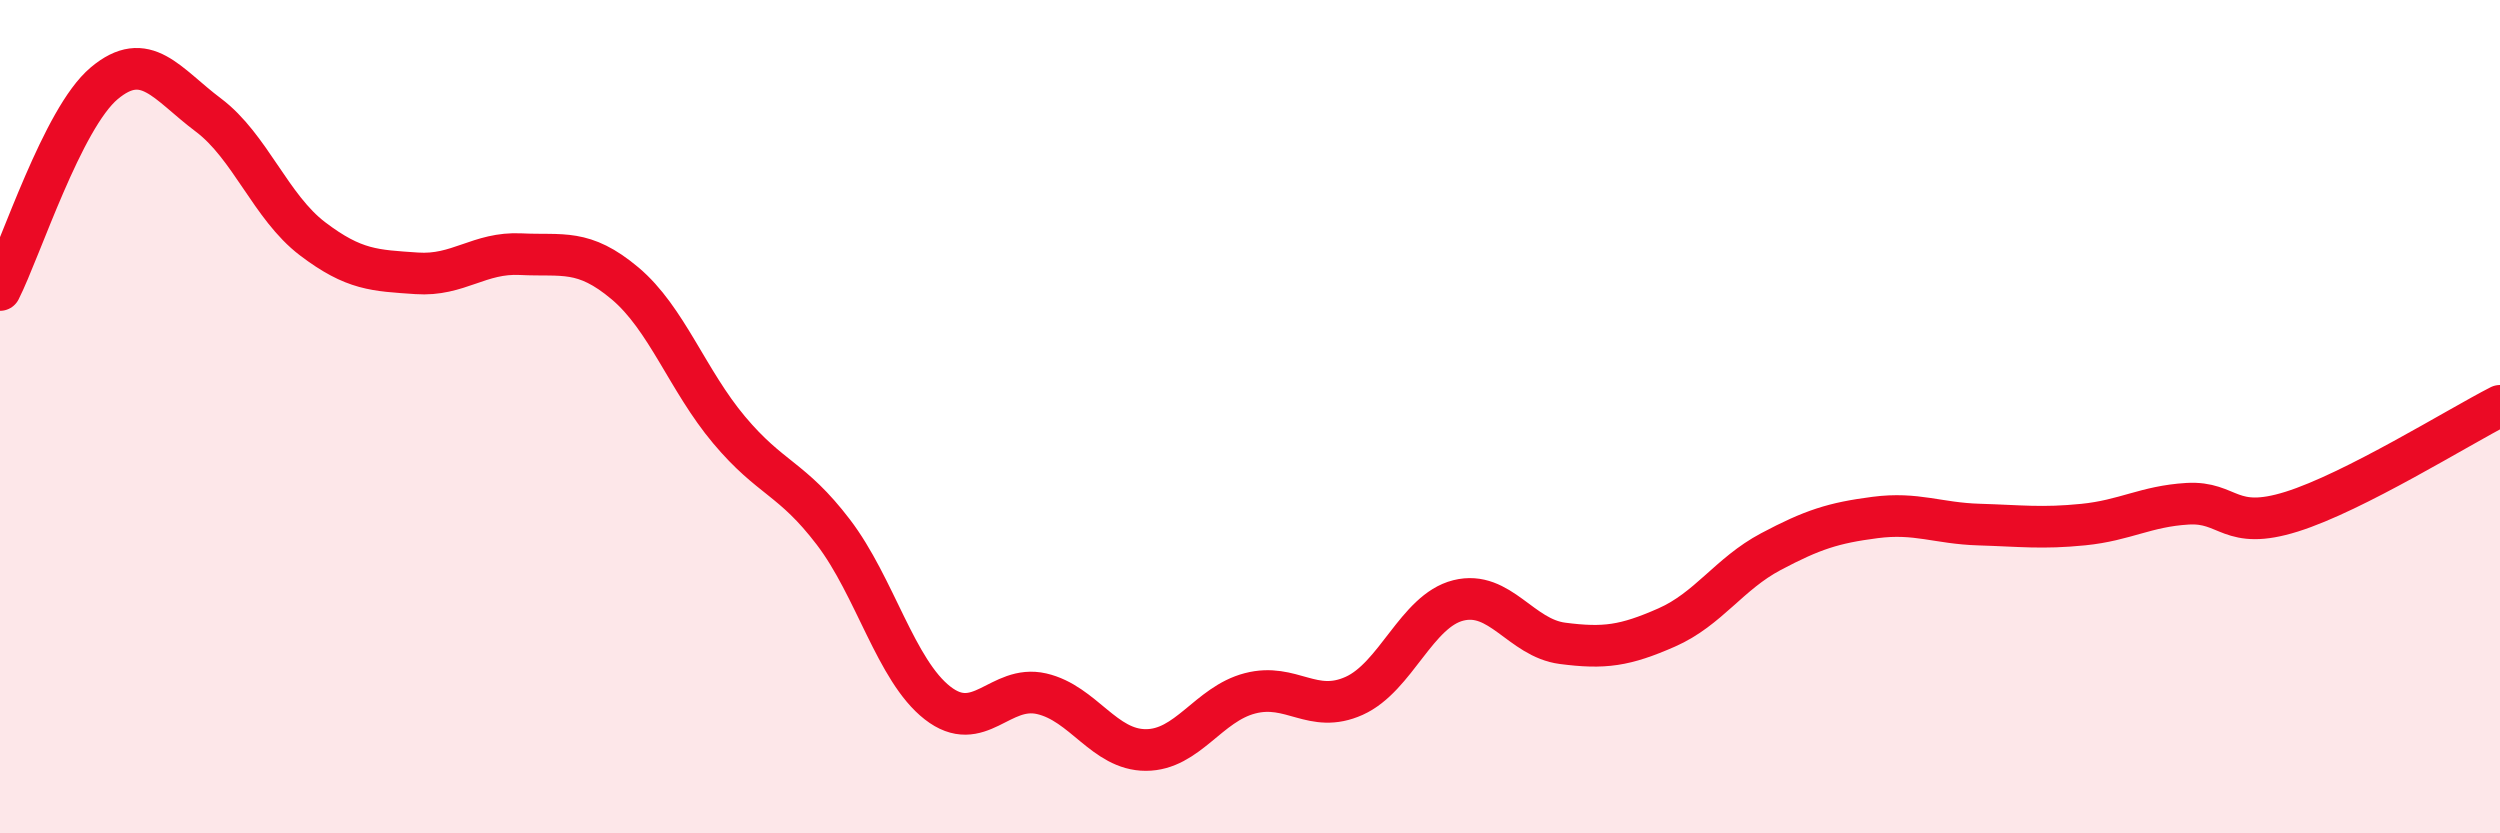
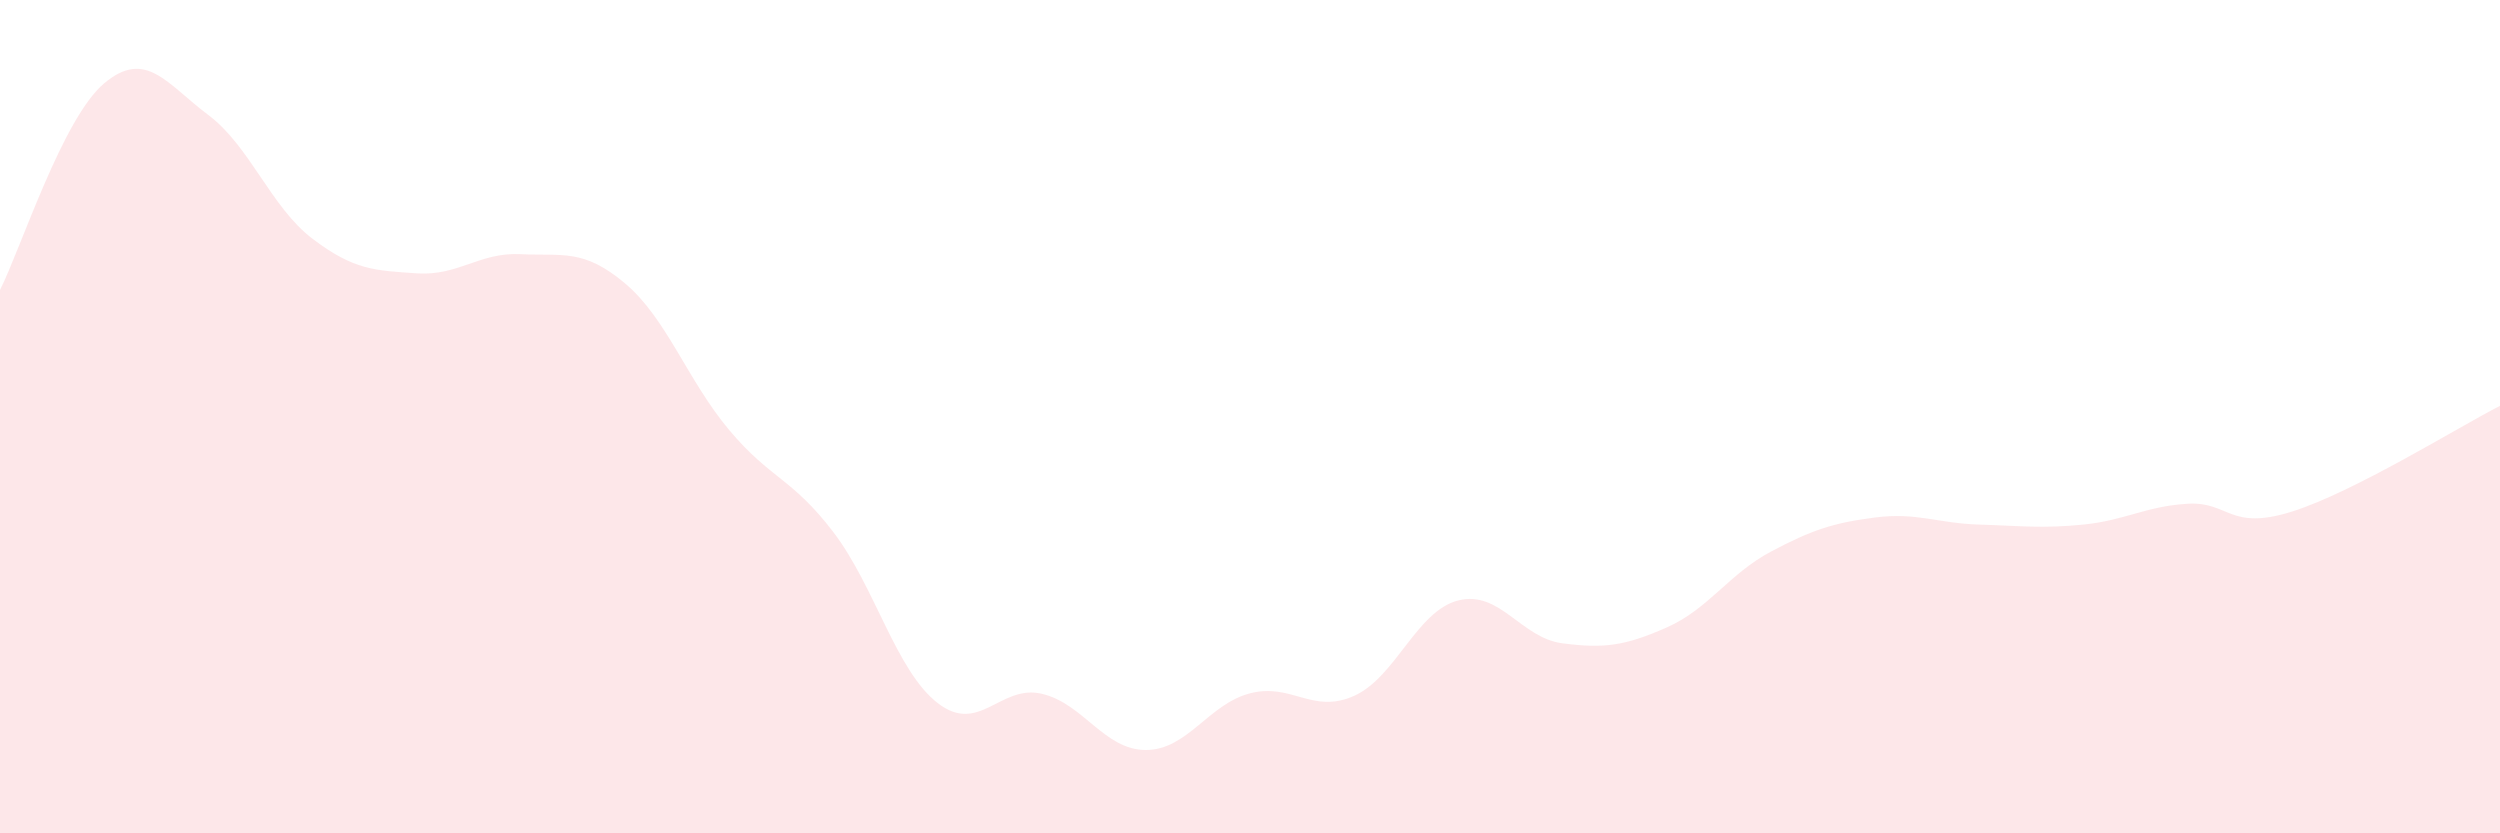
<svg xmlns="http://www.w3.org/2000/svg" width="60" height="20" viewBox="0 0 60 20">
  <path d="M 0,6.96 C 0.5,5.97 1.5,2.84 2.5,2 C 3.5,1.16 4,2.01 5,2.76 C 6,3.51 6.5,4.97 7.5,5.73 C 8.5,6.49 9,6.49 10,6.56 C 11,6.63 11.5,6.05 12.5,6.1 C 13.5,6.15 14,5.96 15,6.8 C 16,7.64 16.5,9.13 17.5,10.32 C 18.5,11.51 19,11.46 20,12.77 C 21,14.08 21.5,16.09 22.5,16.87 C 23.5,17.65 24,16.42 25,16.65 C 26,16.88 26.5,18 27.5,18 C 28.5,18 29,16.9 30,16.64 C 31,16.38 31.5,17.15 32.5,16.7 C 33.5,16.25 34,14.66 35,14.41 C 36,14.16 36.5,15.31 37.5,15.44 C 38.5,15.57 39,15.5 40,15.06 C 41,14.62 41.5,13.77 42.5,13.24 C 43.5,12.71 44,12.55 45,12.42 C 46,12.29 46.5,12.56 47.5,12.59 C 48.5,12.62 49,12.69 50,12.59 C 51,12.49 51.5,12.15 52.5,12.09 C 53.5,12.03 53.5,12.75 55,12.28 C 56.5,11.81 59,10.25 60,9.74L60 20L0 20Z" fill="#EB0A25" opacity="0.1" stroke-linecap="round" stroke-linejoin="round" />
-   <path d="M 0,6.96 C 0.5,5.97 1.5,2.84 2.5,2 C 3.5,1.16 4,2.01 5,2.76 C 6,3.51 6.5,4.97 7.5,5.73 C 8.5,6.49 9,6.49 10,6.56 C 11,6.63 11.5,6.05 12.5,6.1 C 13.5,6.15 14,5.96 15,6.8 C 16,7.64 16.5,9.13 17.5,10.32 C 18.5,11.51 19,11.46 20,12.77 C 21,14.08 21.5,16.09 22.5,16.87 C 23.5,17.65 24,16.42 25,16.65 C 26,16.88 26.5,18 27.5,18 C 28.5,18 29,16.9 30,16.64 C 31,16.38 31.5,17.15 32.5,16.7 C 33.5,16.25 34,14.66 35,14.41 C 36,14.16 36.5,15.31 37.5,15.44 C 38.5,15.57 39,15.5 40,15.06 C 41,14.62 41.5,13.77 42.5,13.24 C 43.5,12.71 44,12.55 45,12.42 C 46,12.29 46.5,12.56 47.5,12.59 C 48.5,12.62 49,12.69 50,12.59 C 51,12.49 51.5,12.15 52.5,12.09 C 53.5,12.03 53.5,12.75 55,12.28 C 56.5,11.81 59,10.25 60,9.74" stroke="#EB0A25" stroke-width="1" fill="none" stroke-linecap="round" stroke-linejoin="round" />
</svg>